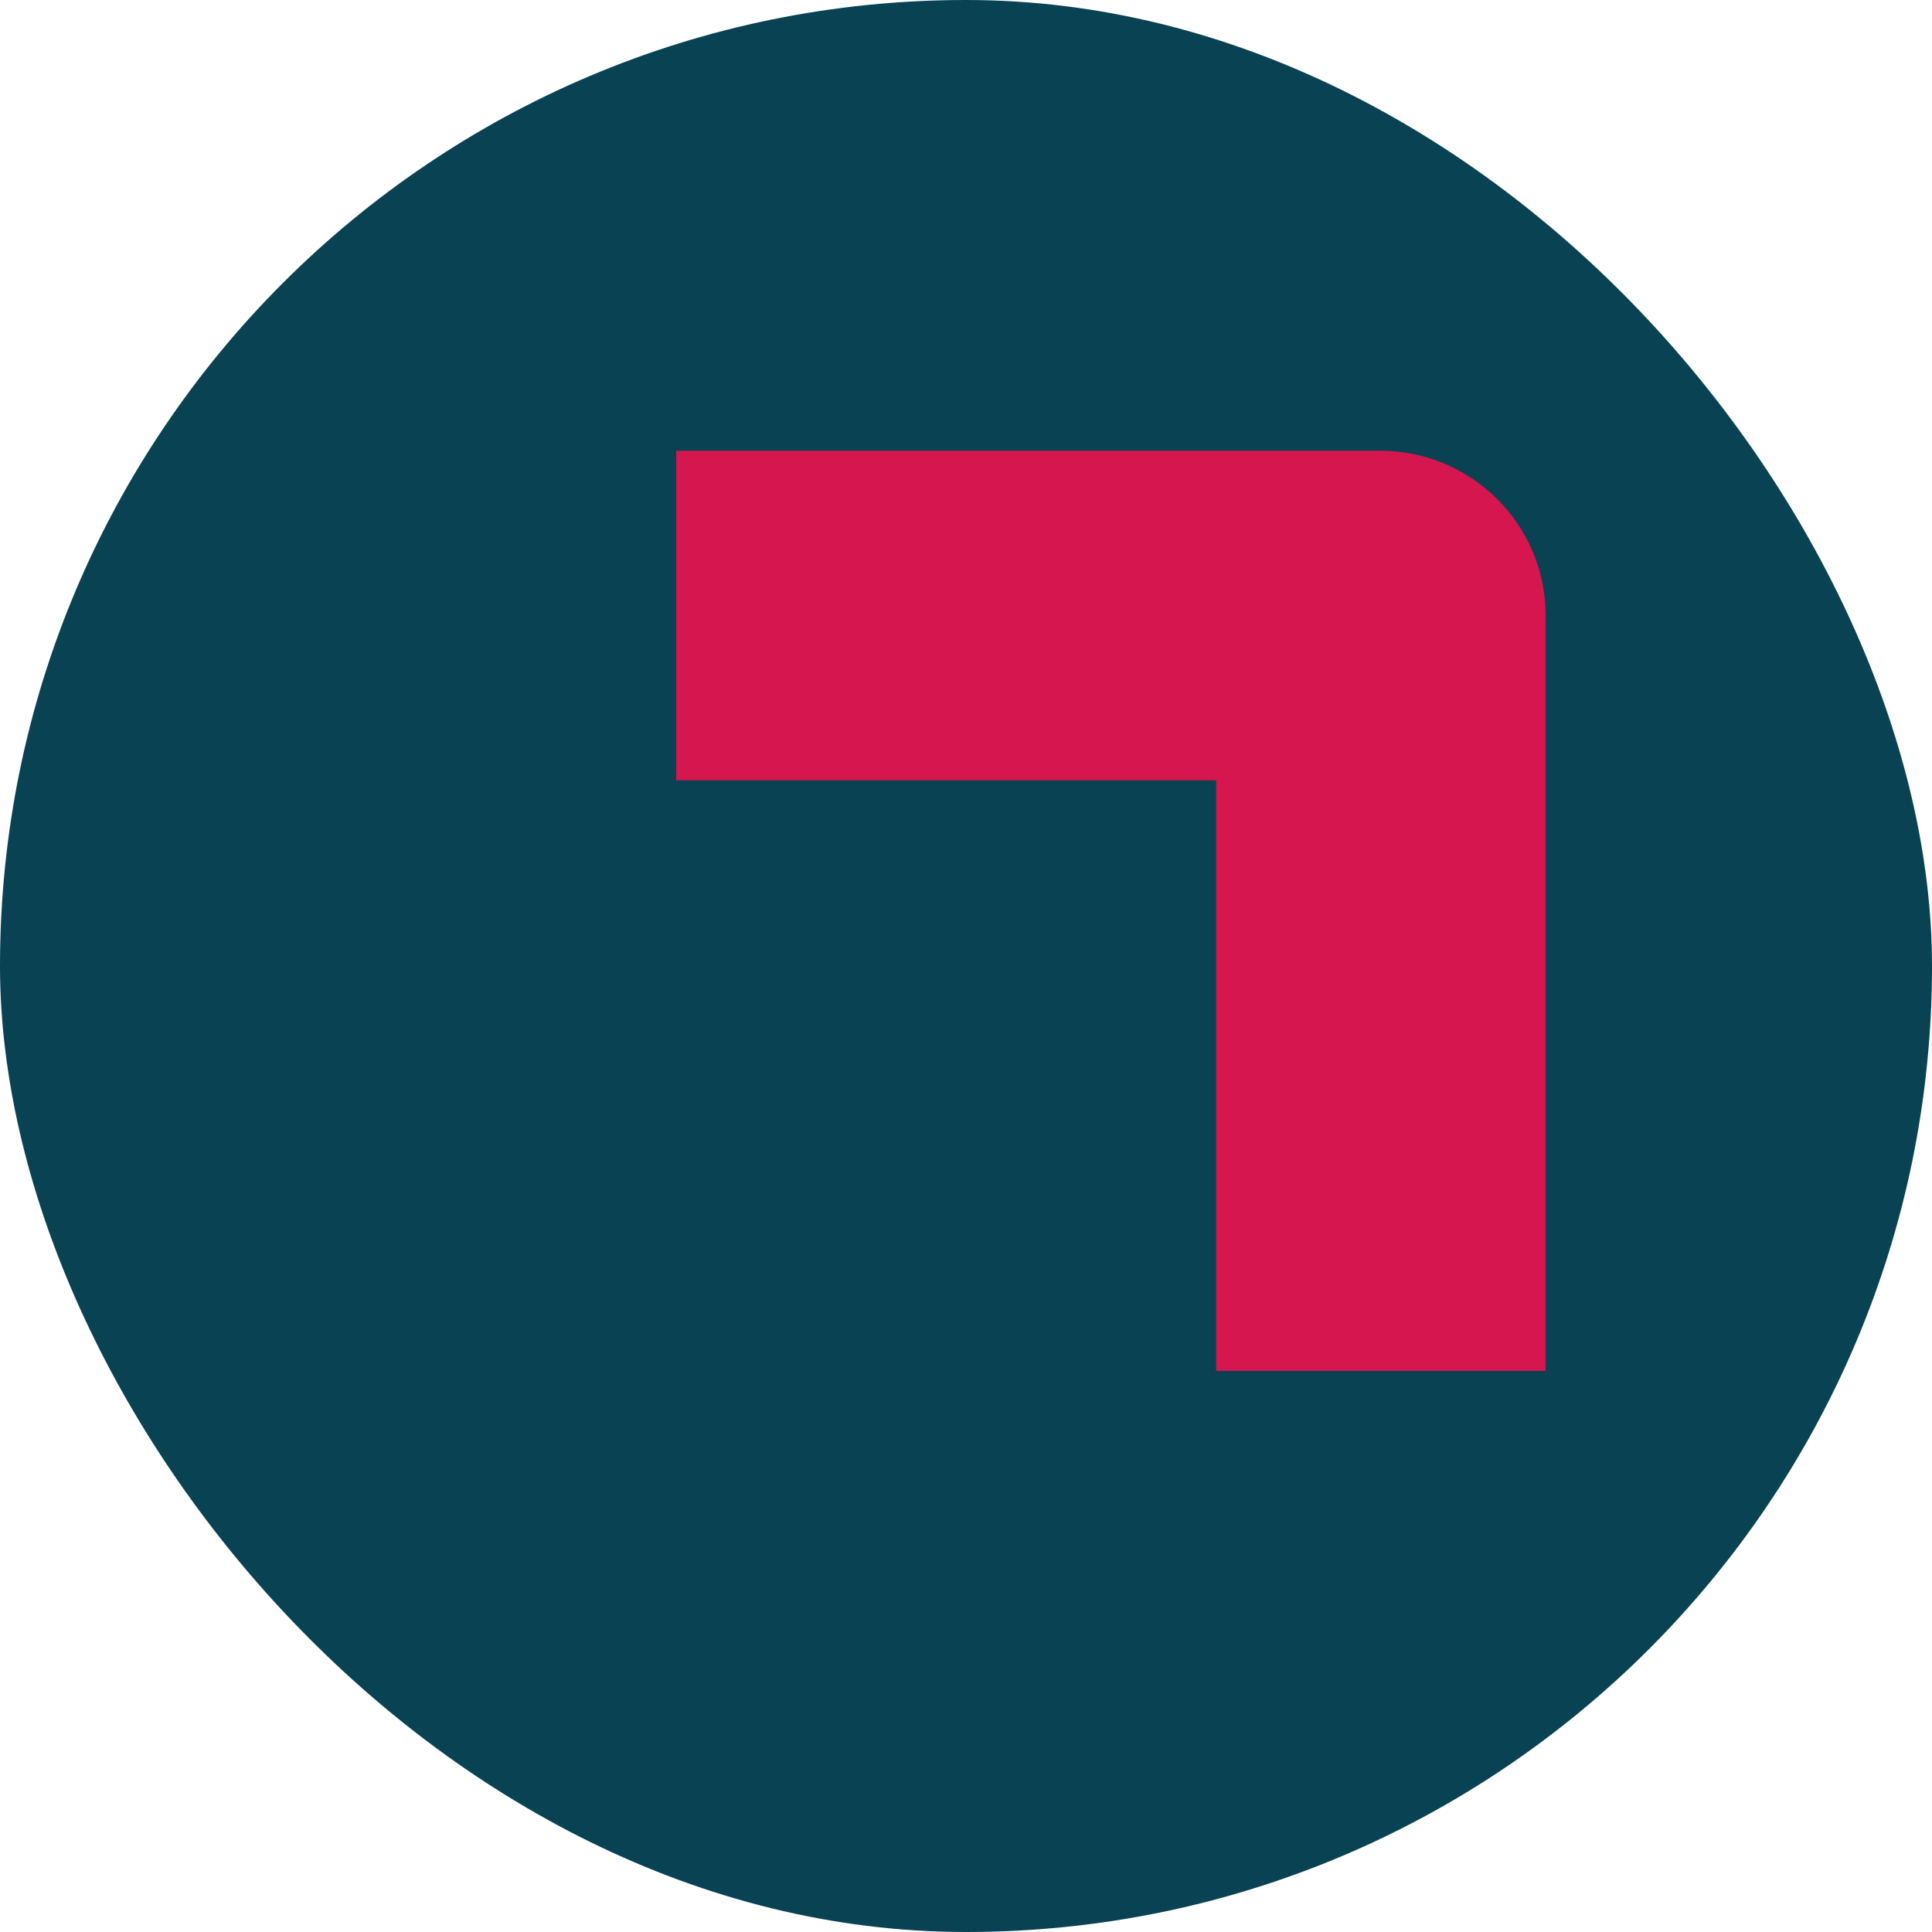
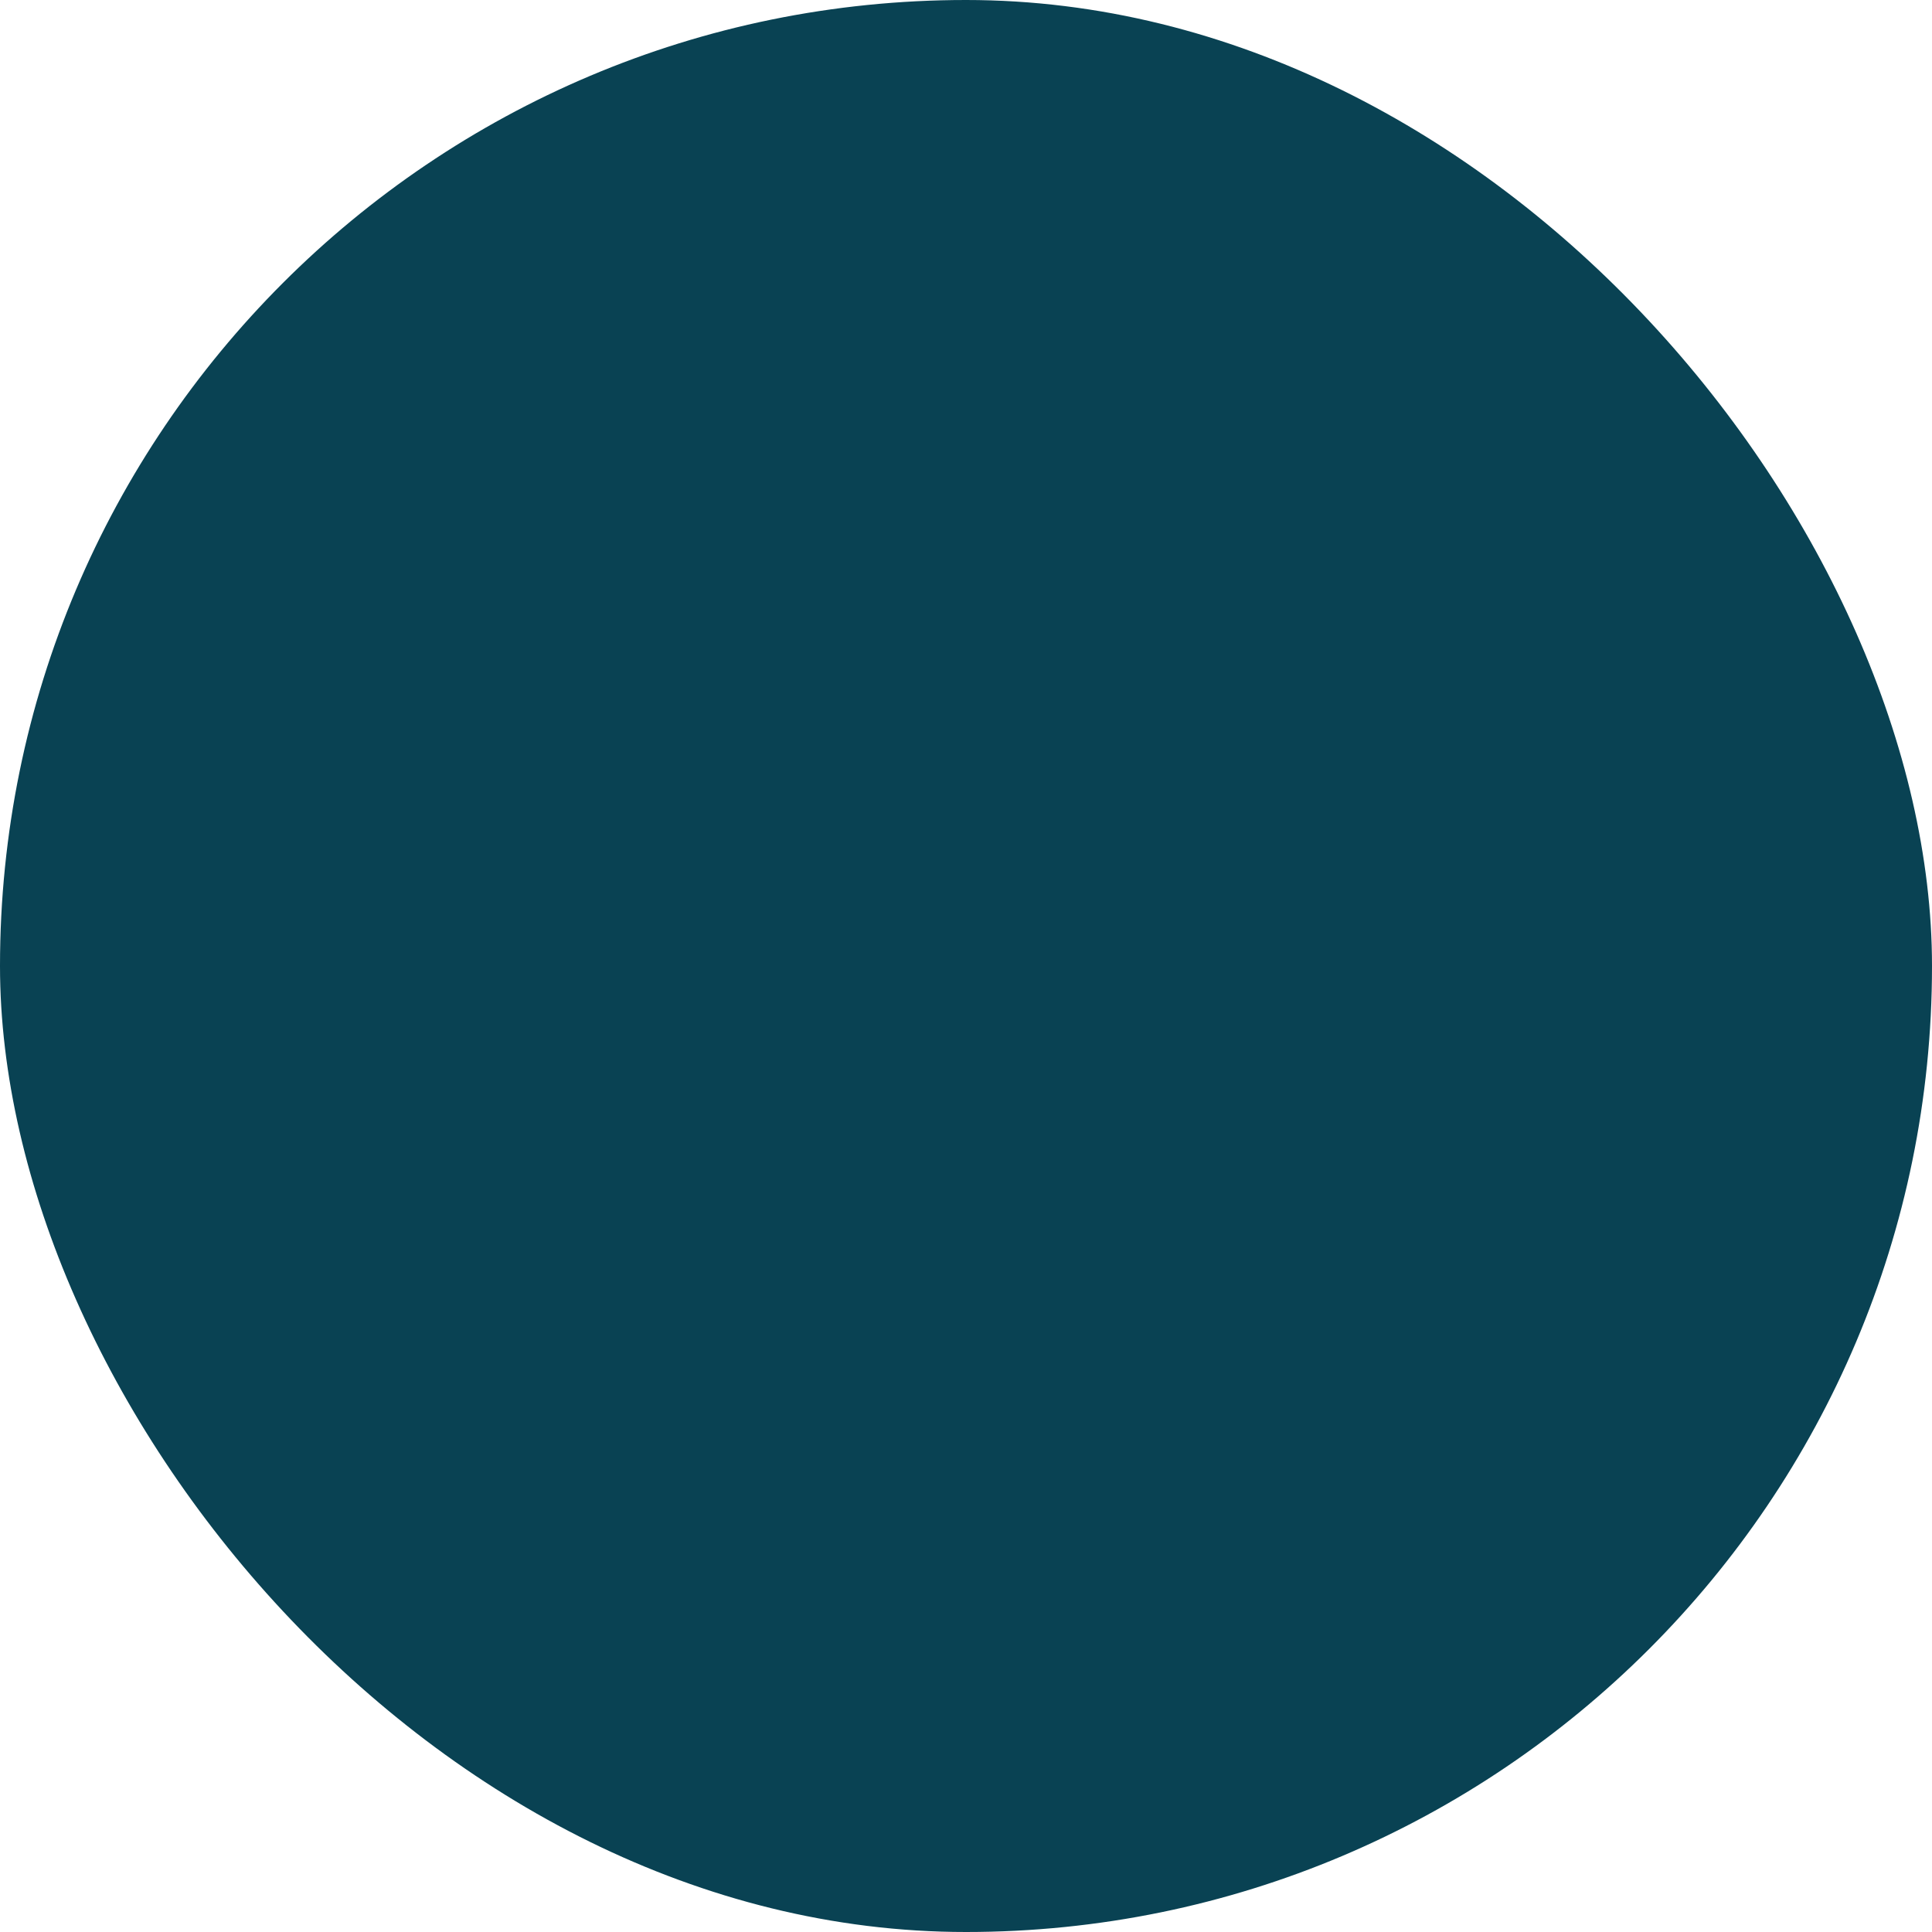
<svg xmlns="http://www.w3.org/2000/svg" width="60" height="60" viewBox="0 0 60 60" fill="none">
  <rect width="60" height="60" rx="30" fill="#094253" />
-   <path fill-rule="evenodd" clip-rule="evenodd" d="M21 14H42.874C45.693 14 48 16.288 48 19.106V42.574H37.768V24.233H21V14Z" fill="#D6164F" />
</svg>